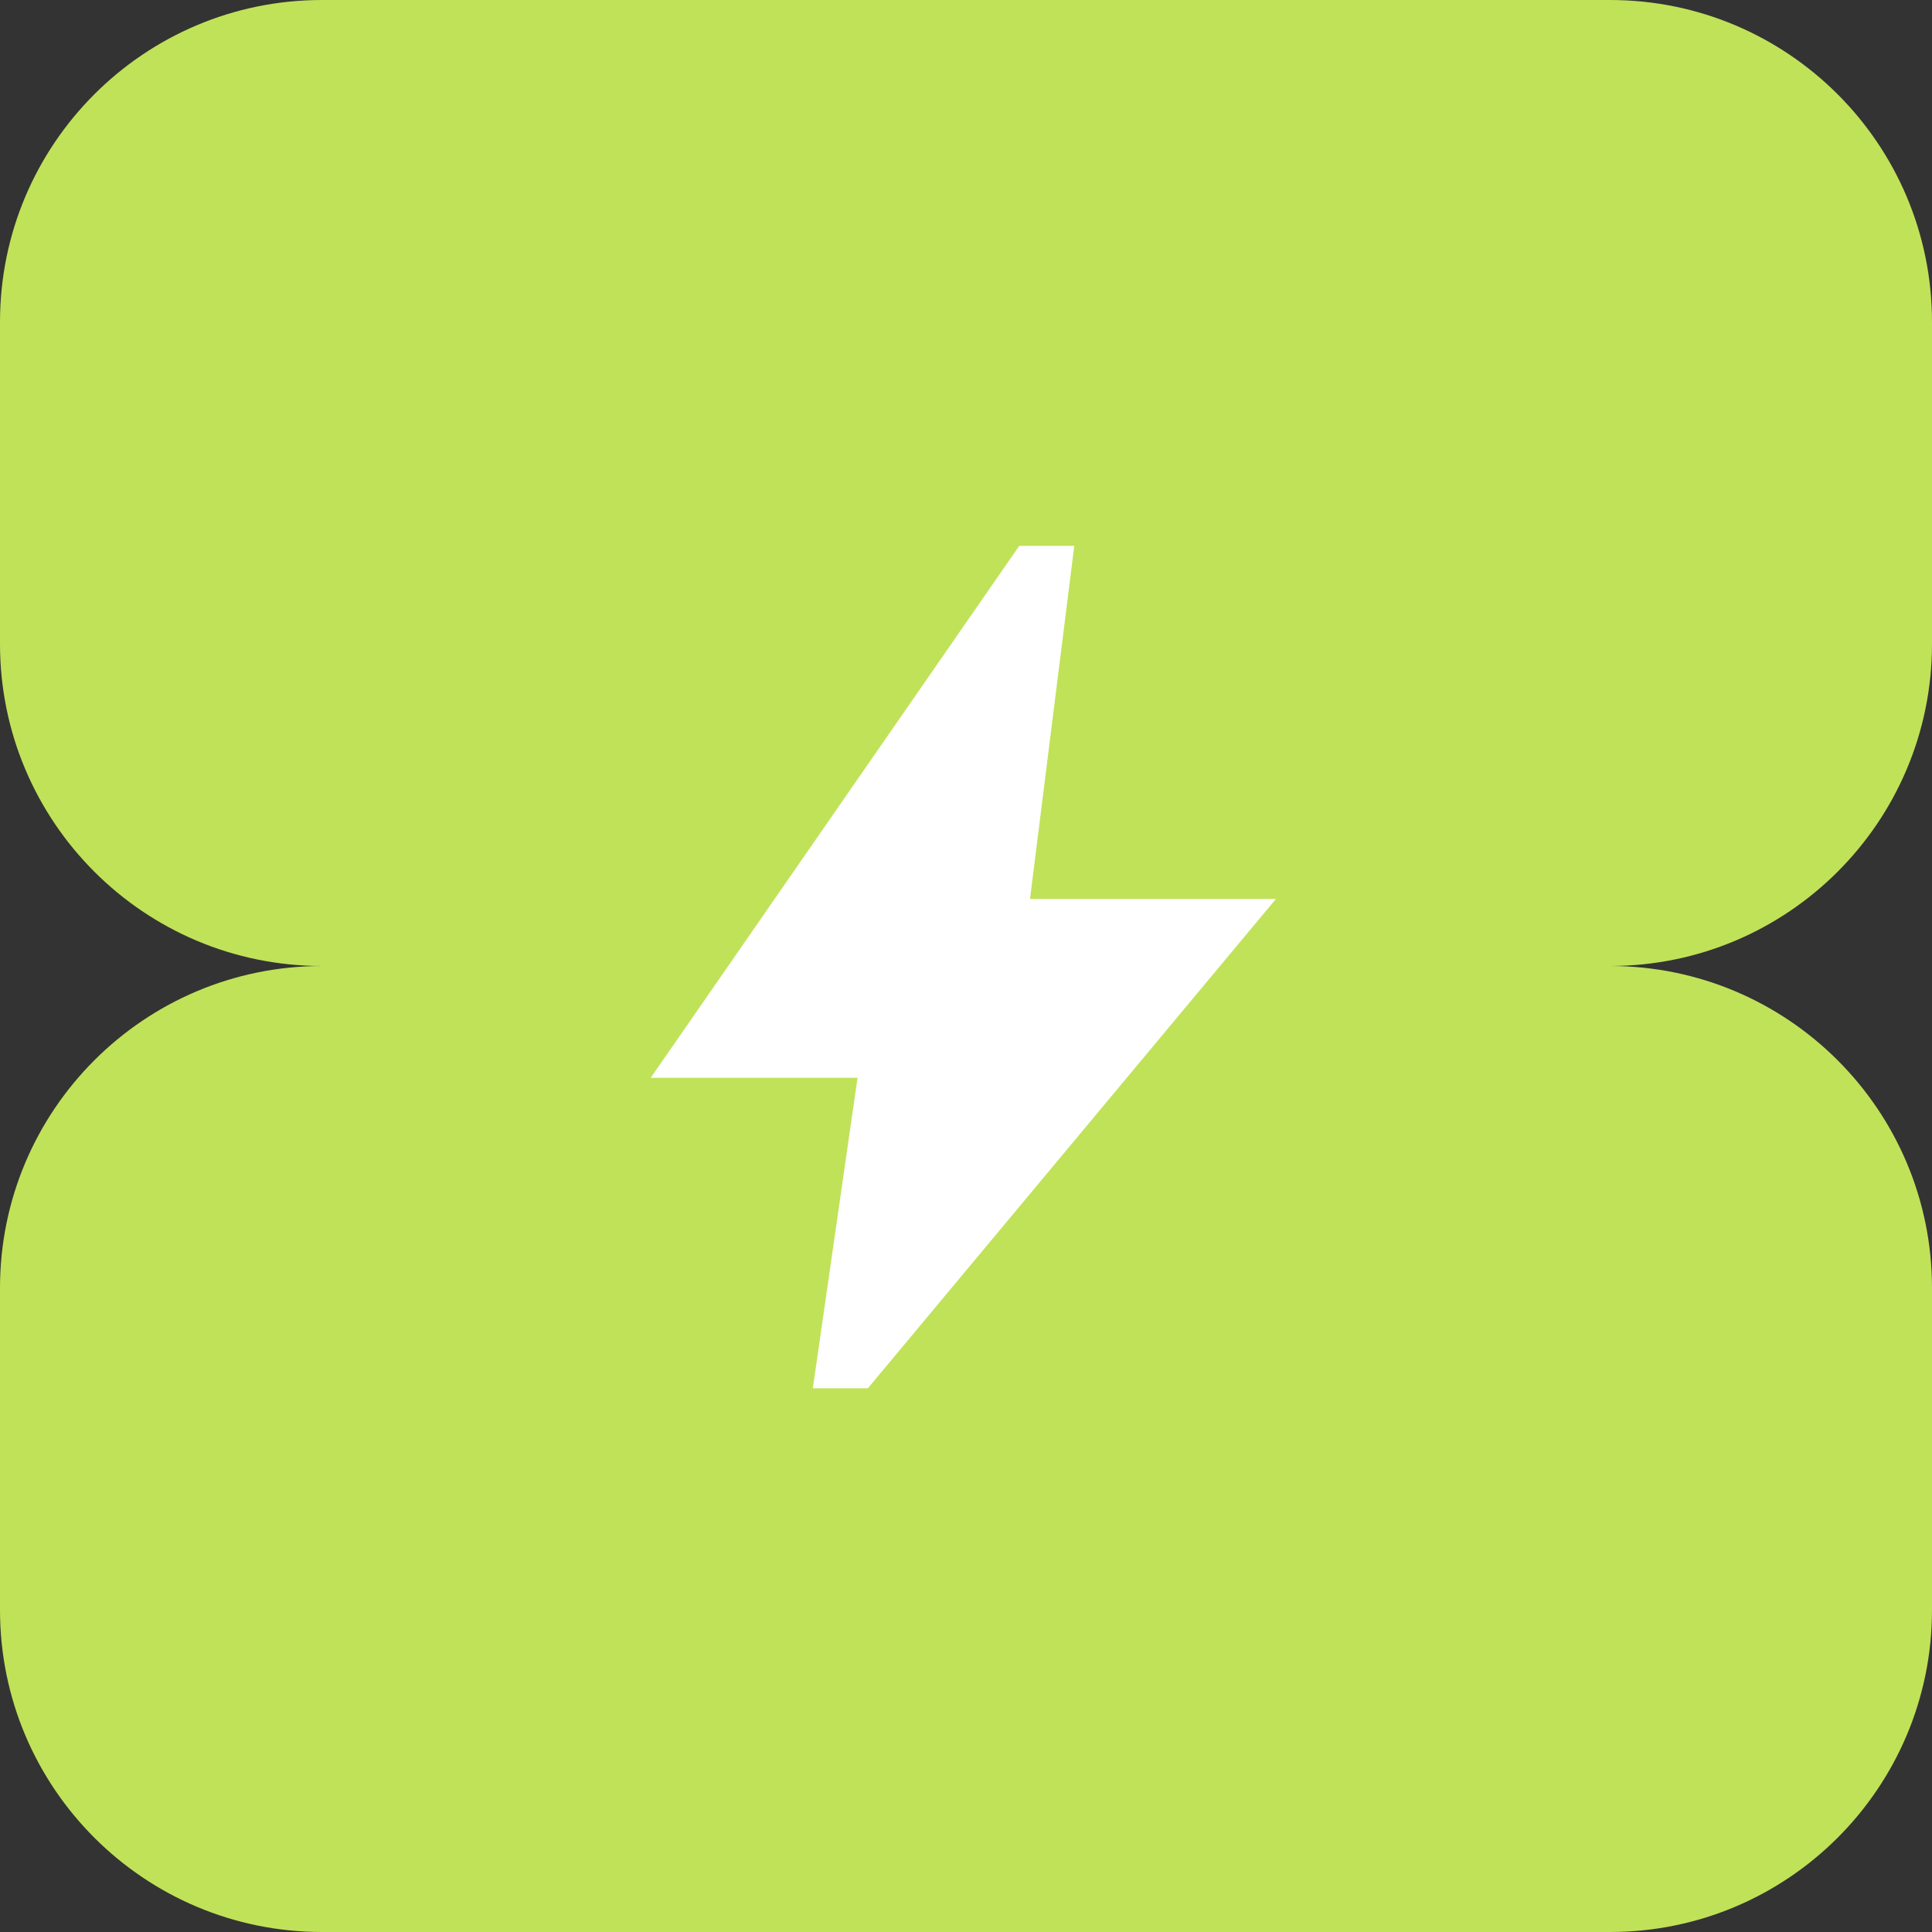
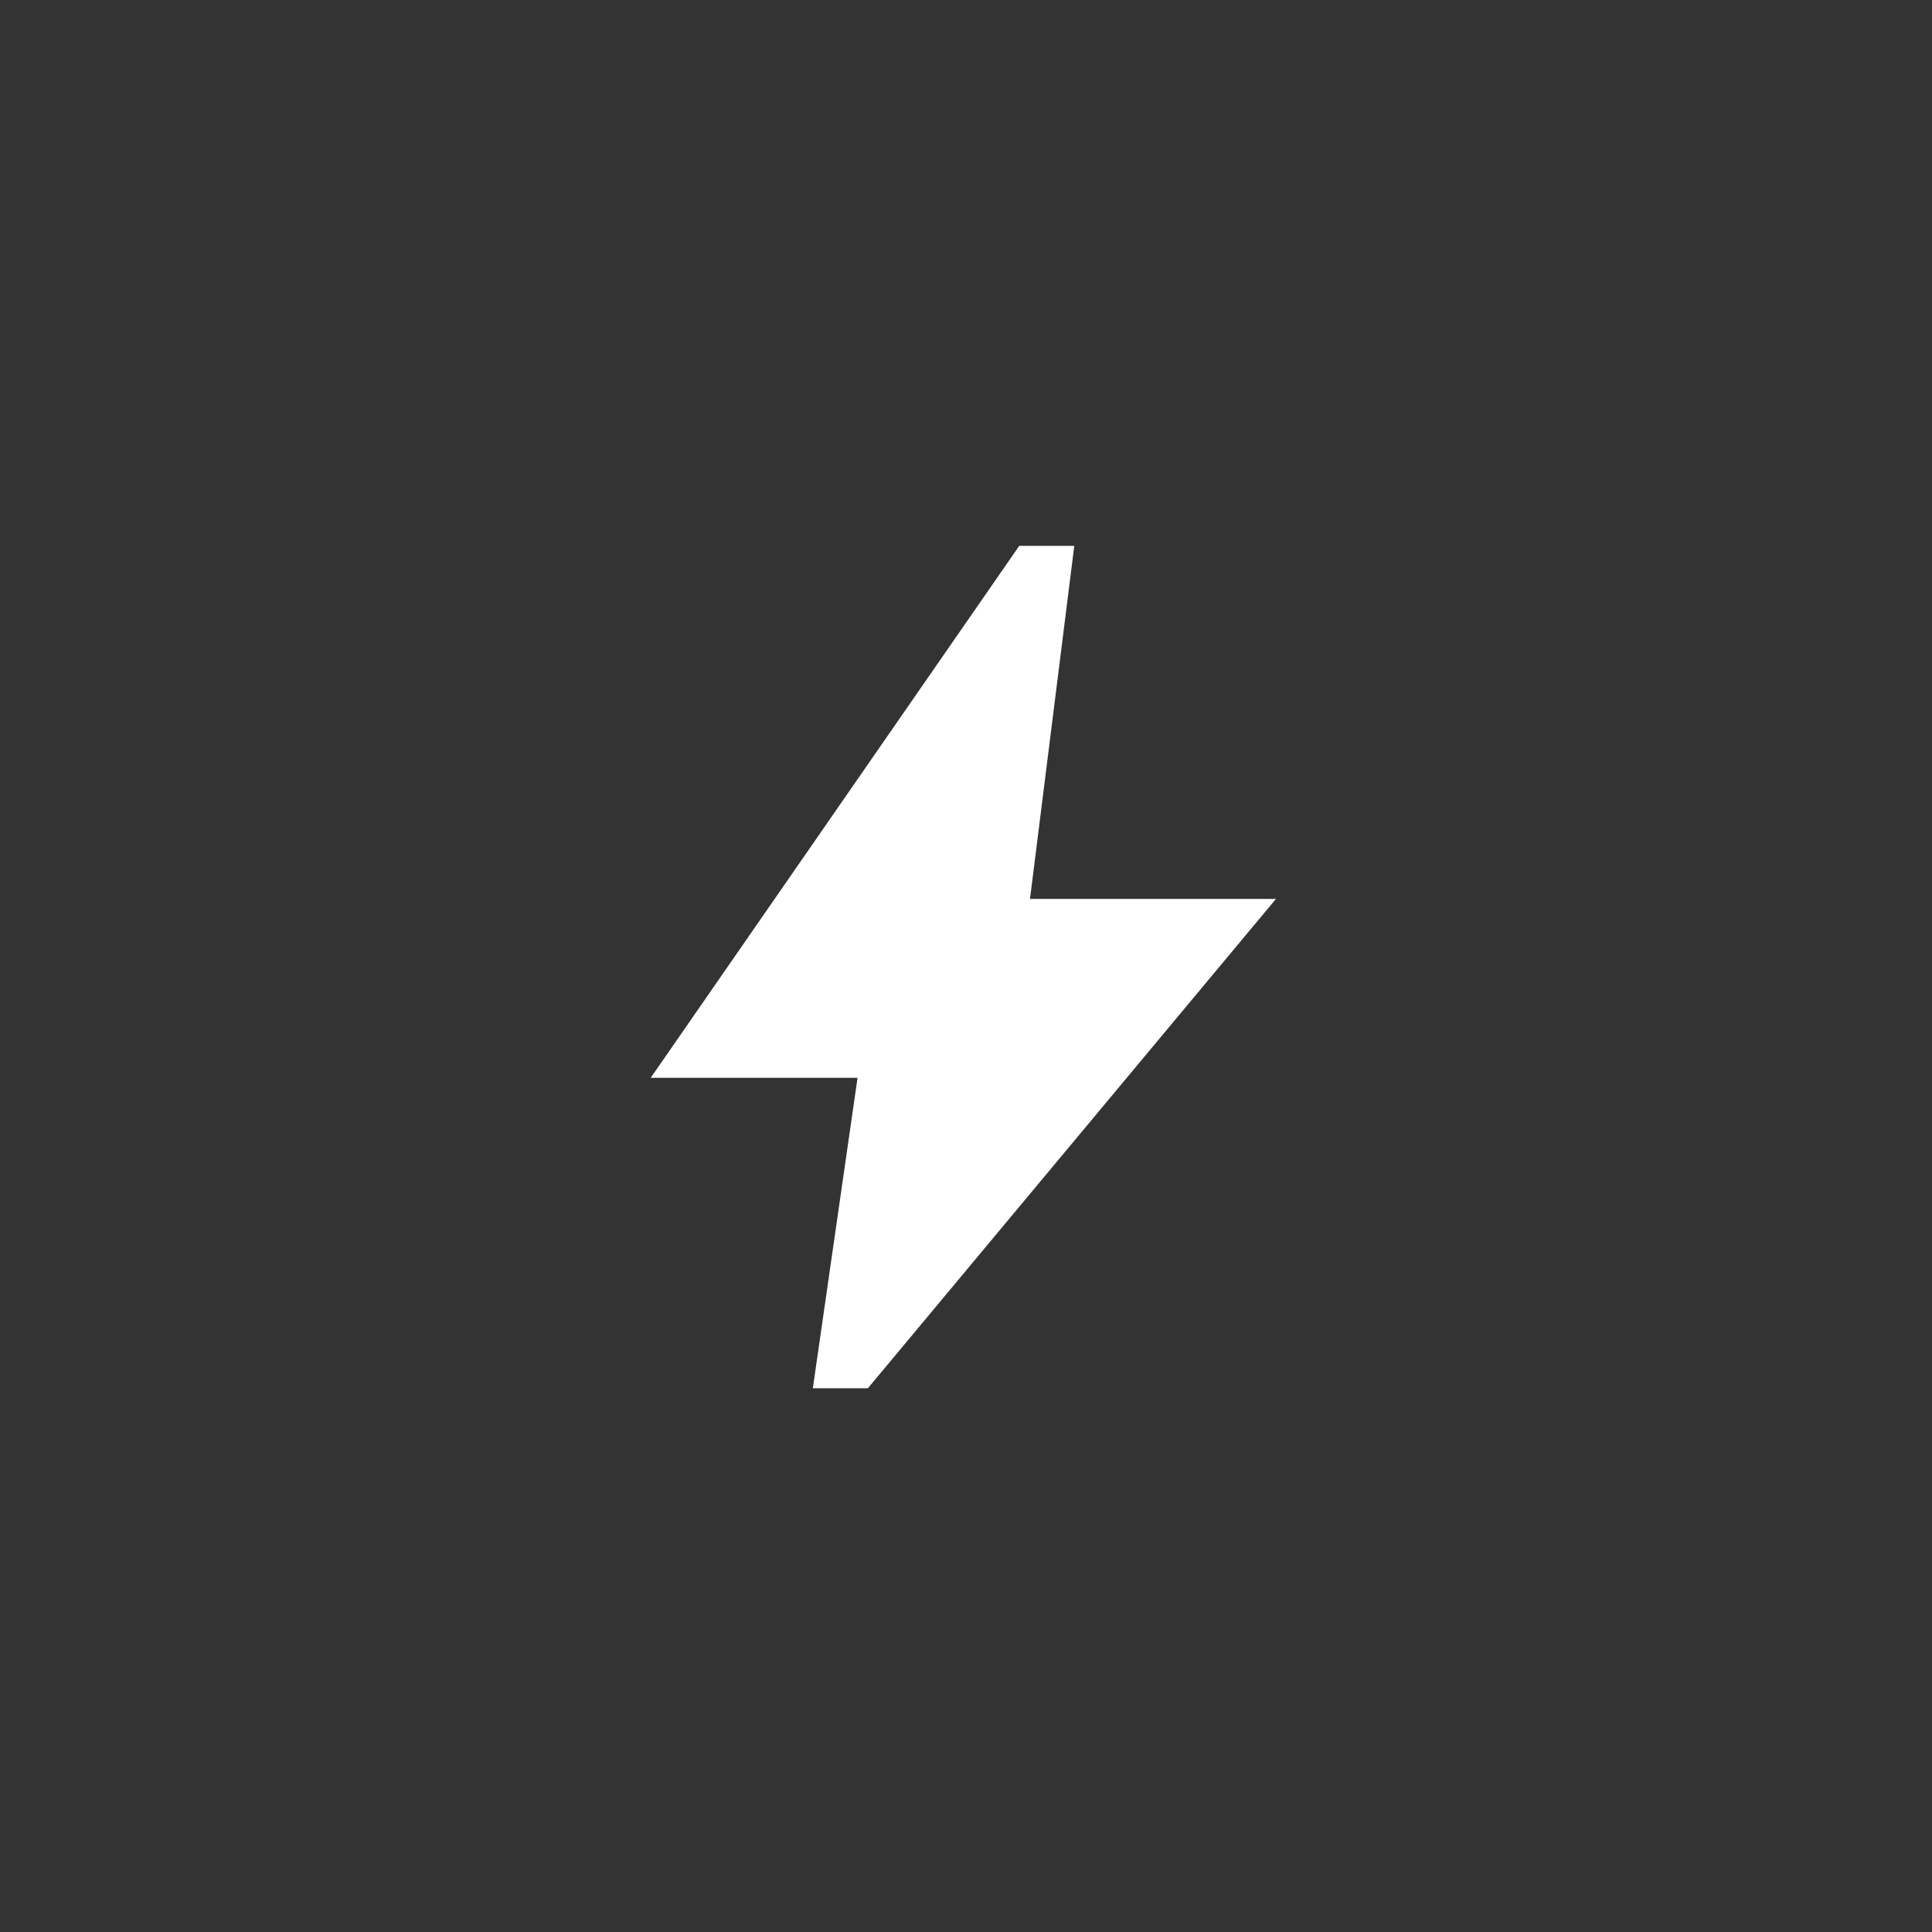
<svg xmlns="http://www.w3.org/2000/svg" width="72" height="72" viewBox="0 0 72 72" fill="none">
  <rect x="0" y="0" width="72" height="72" fill="#333333" stroke="none" />
-   <path fill-rule="evenodd" clip-rule="evenodd" d="M12 0C5.373 0 0 5.373 0 12V24C0 30.627 5.373 36 12 36C5.373 36 0 41.373 0 48V60C0 66.627 5.373 72 12 72H60C66.627 72 72 66.627 72 60V48C72 41.373 66.627 36 60 36C66.627 36 72 30.627 72 24V12C72 5.373 66.627 0 60 0H12Z" fill="#C0E259" />
  <mask id="mask0_771_1637" style="mask-type:alpha" maskUnits="userSpaceOnUse" x="16" y="16" width="40" height="40">
    <rect x="16" y="16" width="40" height="40" fill="#D9D9D9" />
  </mask>
  <g mask="url(#mask0_771_1637)">
    <path d="M30.292 51.737L31.958 40.167H24.25L37.984 20.343H40.035L38.385 33.5H47.551L32.343 51.737H30.292Z" fill="white" />
  </g>
</svg>